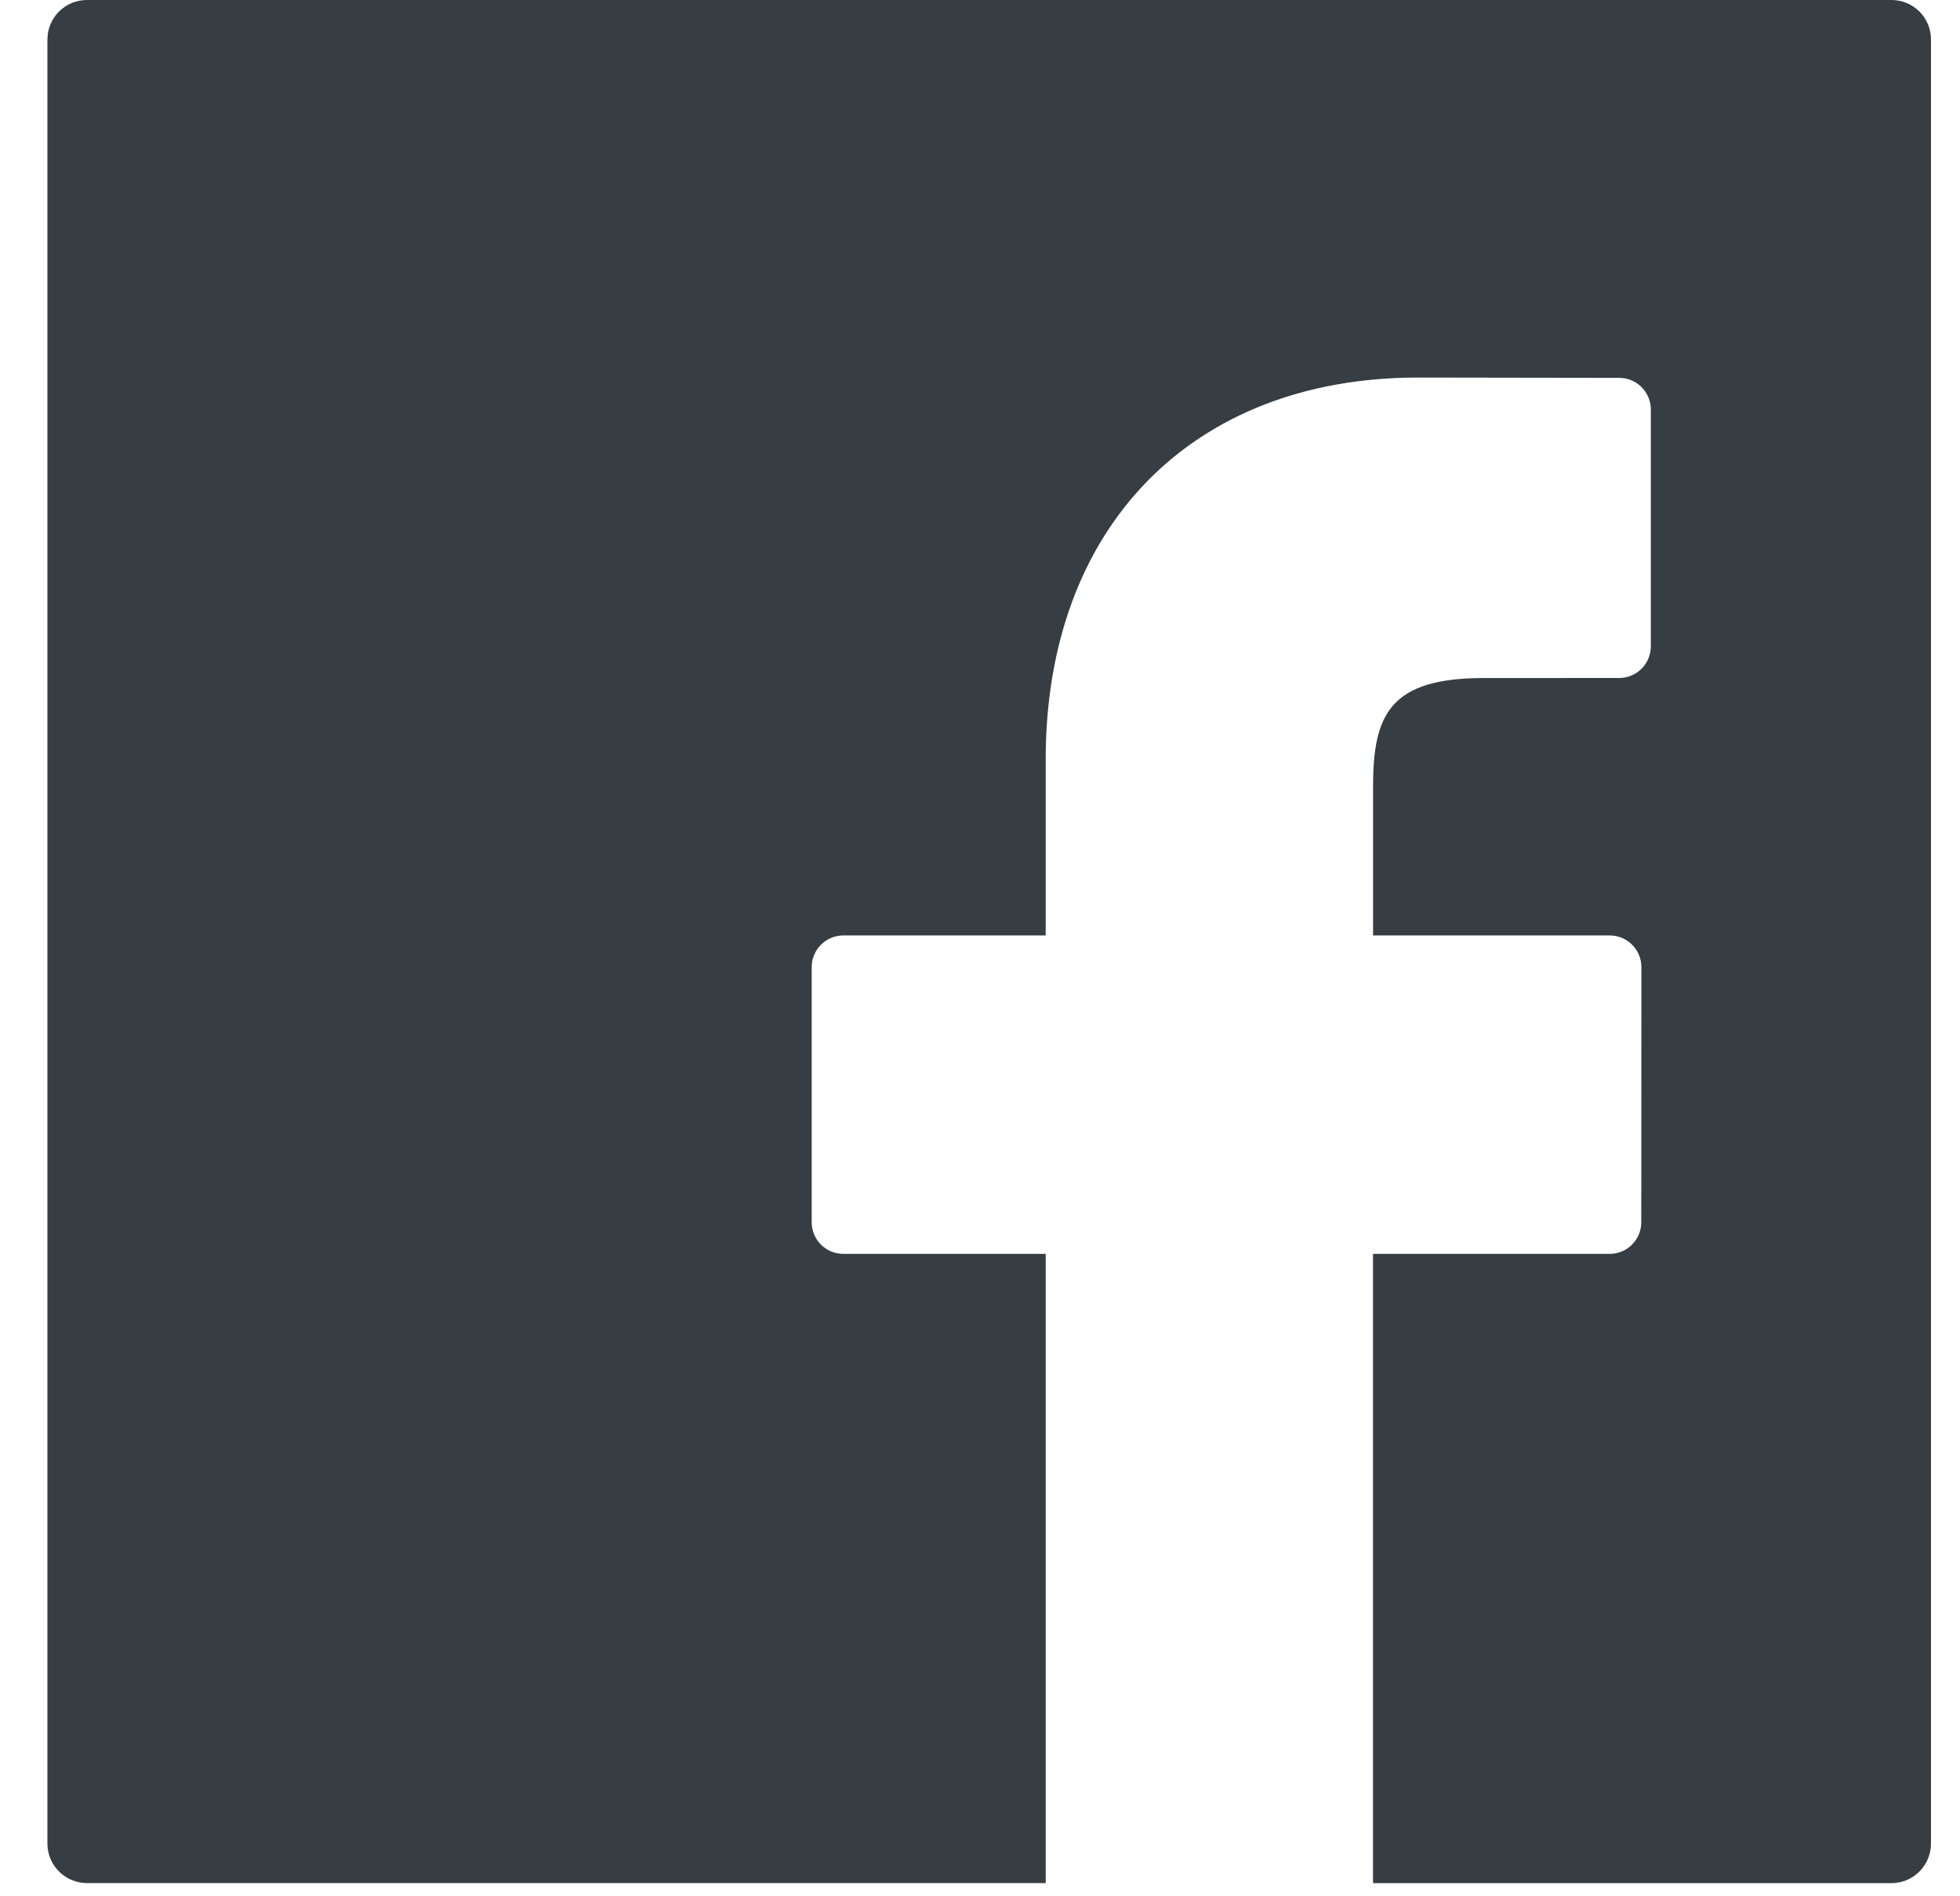
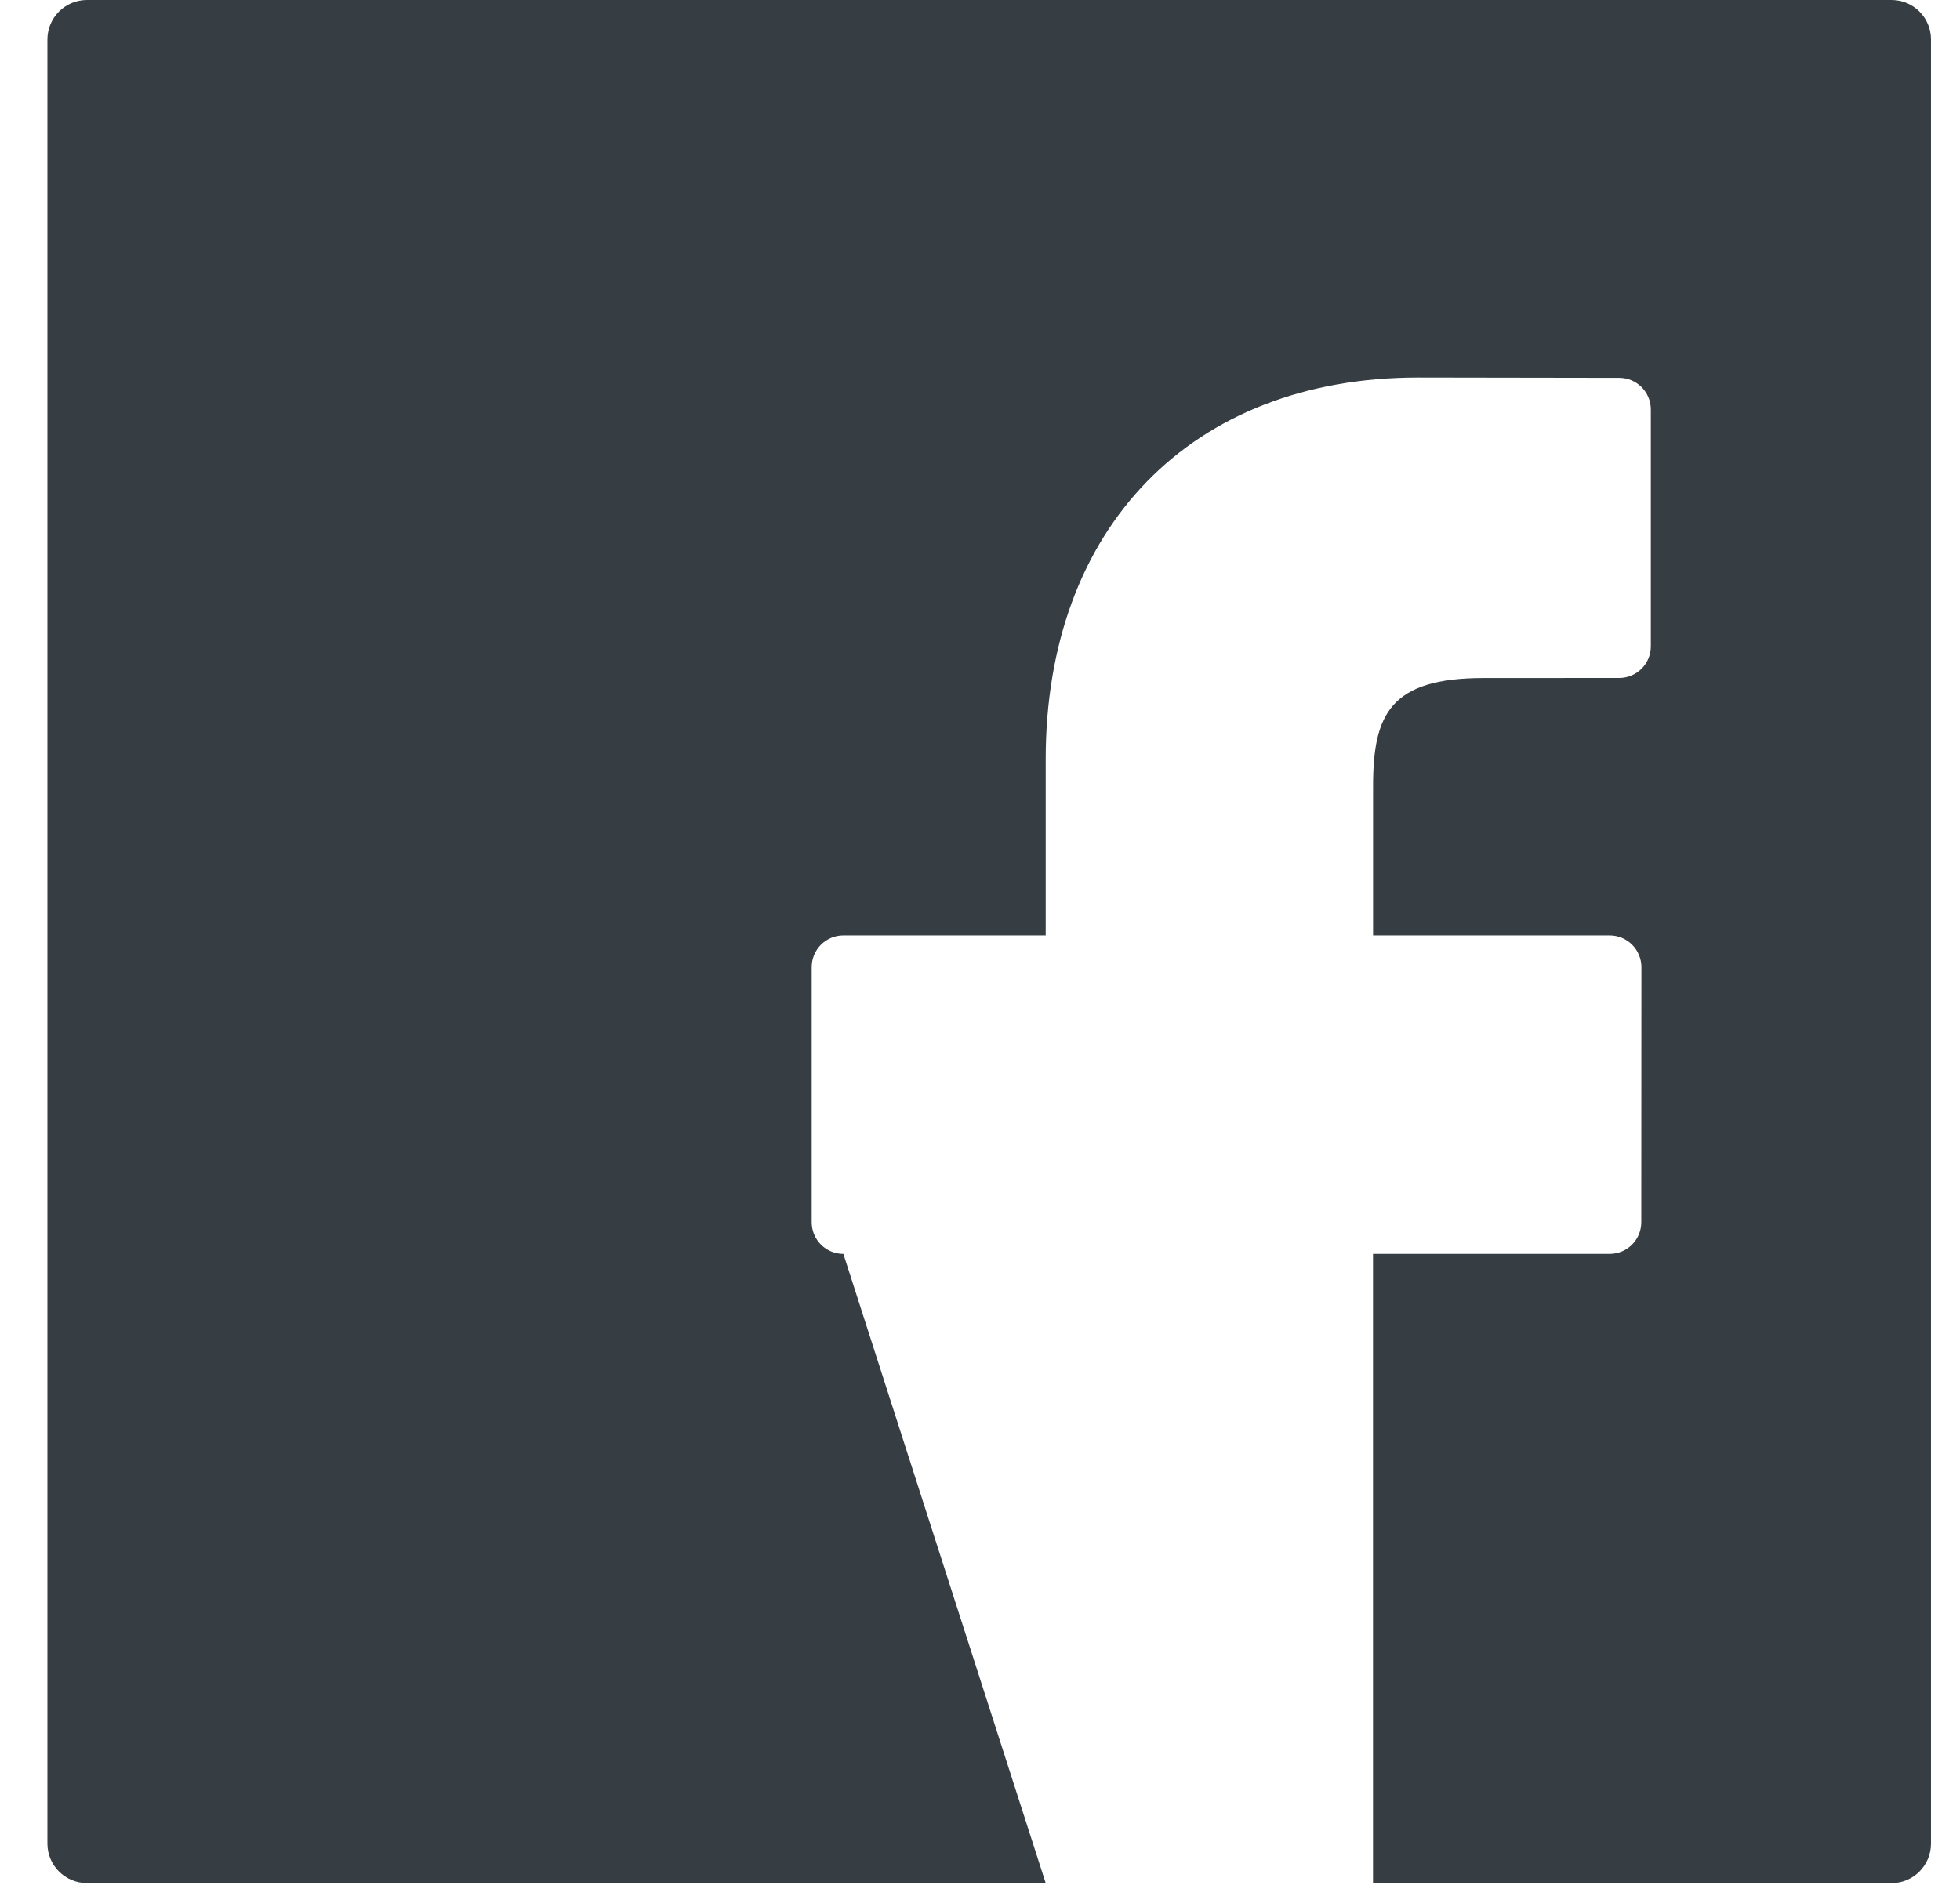
<svg xmlns="http://www.w3.org/2000/svg" width="31px" height="30px" viewBox="0 0 31 30" version="1.1">
  <title>004-social</title>
  <desc>Created with Sketch.</desc>
  <defs />
  <g id="Symbols" stroke="none" stroke-width="1" fill="none" fill-rule="evenodd">
    <g id="footer" transform="translate(-680, -75)" fill="#363D43" fill-rule="nonzero">
      <g id="Group-2" transform="translate(632, 75)">
        <g id="004-social" transform="translate(48.75, 0)">
-           <path d="M29.167,0 L0.625,0 C0.28,0 0,0.28 0,0.625 L0,29.166 C0,29.511 0.28,29.791 0.625,29.791 L15.789,29.791 L15.789,19.837 L12.589,19.837 C12.312,19.837 12.088,19.613 12.088,19.336 L12.088,15.3 C12.088,15.024 12.312,14.799 12.589,14.799 L15.789,14.799 L15.789,12.014 C15.789,8.344 18.1,5.973 21.677,5.973 L24.86,5.978 C25.136,5.978 25.36,6.202 25.36,6.478 L25.36,10.226 C25.36,10.502 25.136,10.726 24.86,10.726 L22.715,10.727 C21.237,10.727 20.967,11.303 20.967,12.438 L20.967,14.799 L24.71,14.799 C24.843,14.799 24.97,14.852 25.064,14.946 C25.158,15.04 25.211,15.168 25.211,15.3 L25.209,19.336 C25.209,19.613 24.985,19.837 24.709,19.837 L20.966,19.837 L20.966,29.792 L29.166,29.792 C29.511,29.792 29.791,29.512 29.791,29.167 L29.791,0.625 C29.792,0.28 29.512,0 29.167,0 Z" id="Shape" />
+           <path d="M29.167,0 L0.625,0 C0.28,0 0,0.28 0,0.625 L0,29.166 C0,29.511 0.28,29.791 0.625,29.791 L15.789,29.791 L12.589,19.837 C12.312,19.837 12.088,19.613 12.088,19.336 L12.088,15.3 C12.088,15.024 12.312,14.799 12.589,14.799 L15.789,14.799 L15.789,12.014 C15.789,8.344 18.1,5.973 21.677,5.973 L24.86,5.978 C25.136,5.978 25.36,6.202 25.36,6.478 L25.36,10.226 C25.36,10.502 25.136,10.726 24.86,10.726 L22.715,10.727 C21.237,10.727 20.967,11.303 20.967,12.438 L20.967,14.799 L24.71,14.799 C24.843,14.799 24.97,14.852 25.064,14.946 C25.158,15.04 25.211,15.168 25.211,15.3 L25.209,19.336 C25.209,19.613 24.985,19.837 24.709,19.837 L20.966,19.837 L20.966,29.792 L29.166,29.792 C29.511,29.792 29.791,29.512 29.791,29.167 L29.791,0.625 C29.792,0.28 29.512,0 29.167,0 Z" id="Shape" />
        </g>
      </g>
    </g>
  </g>
</svg>